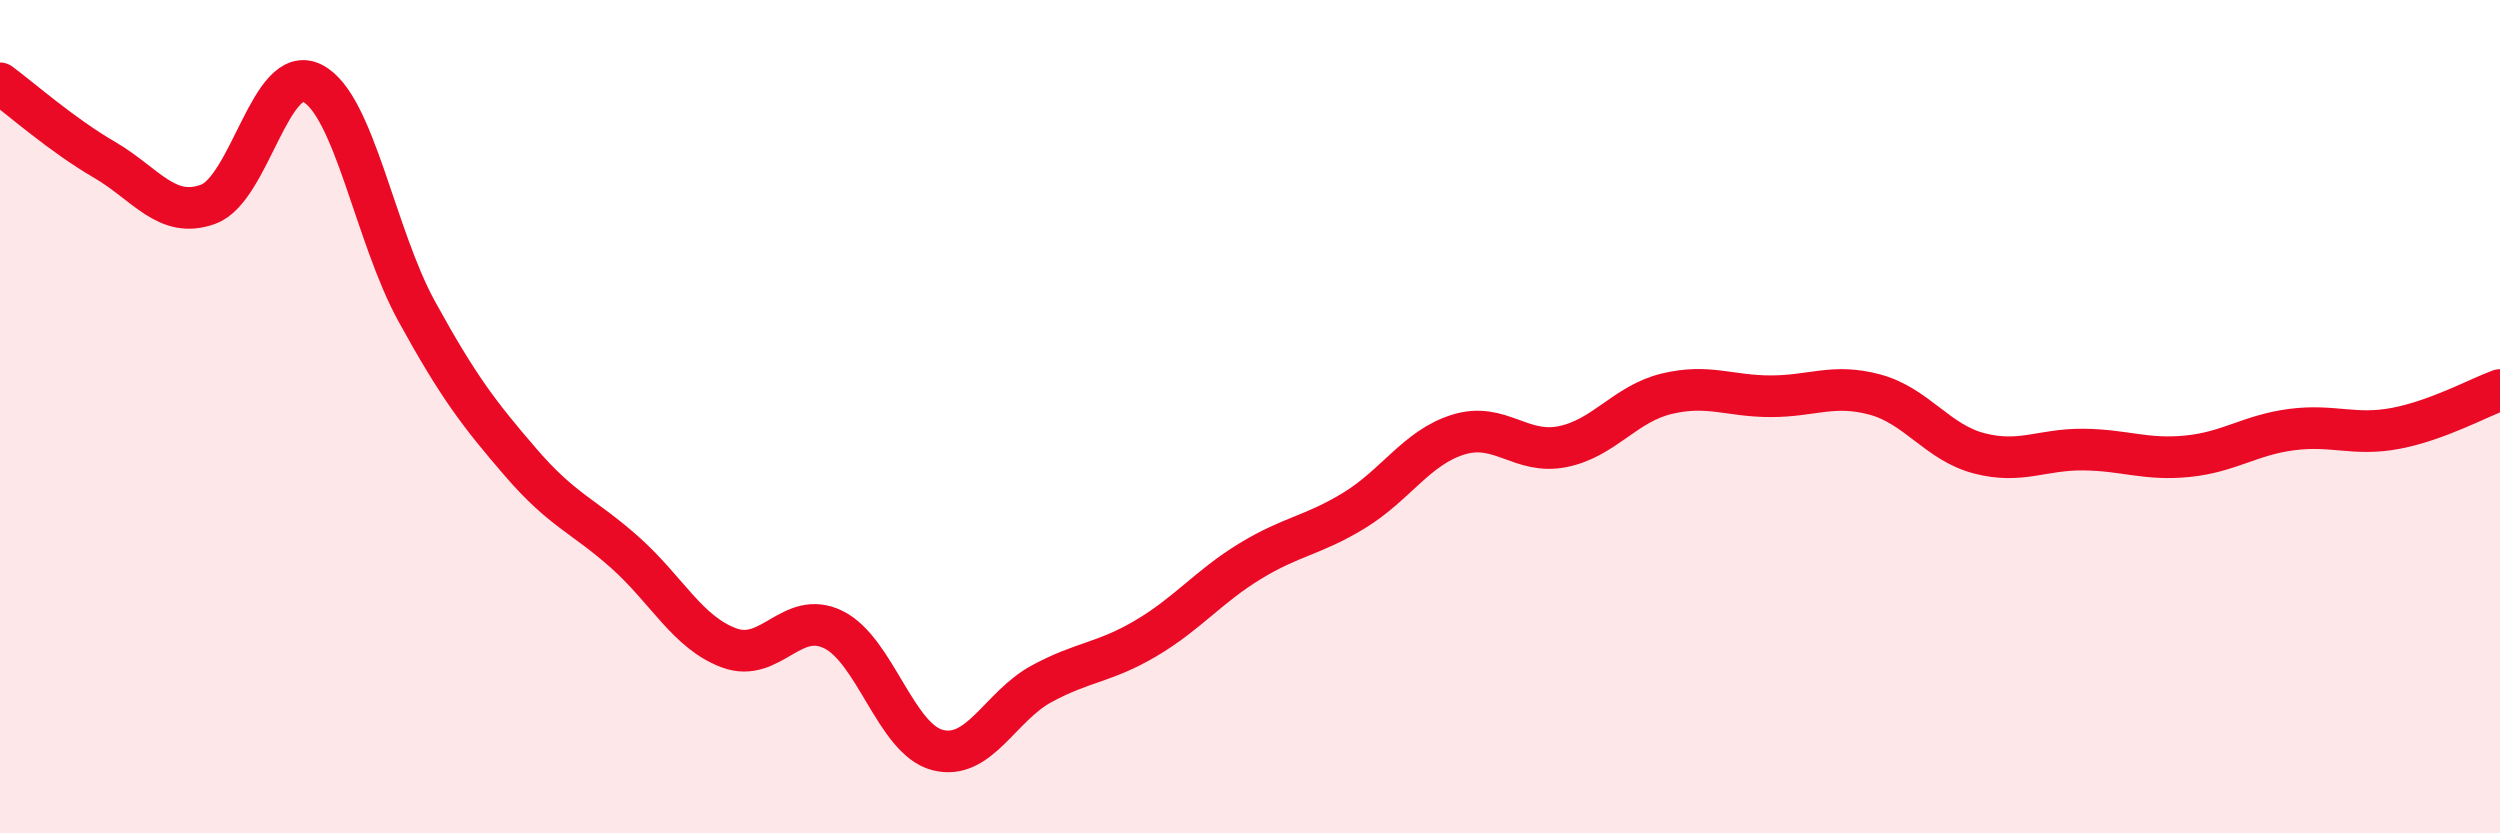
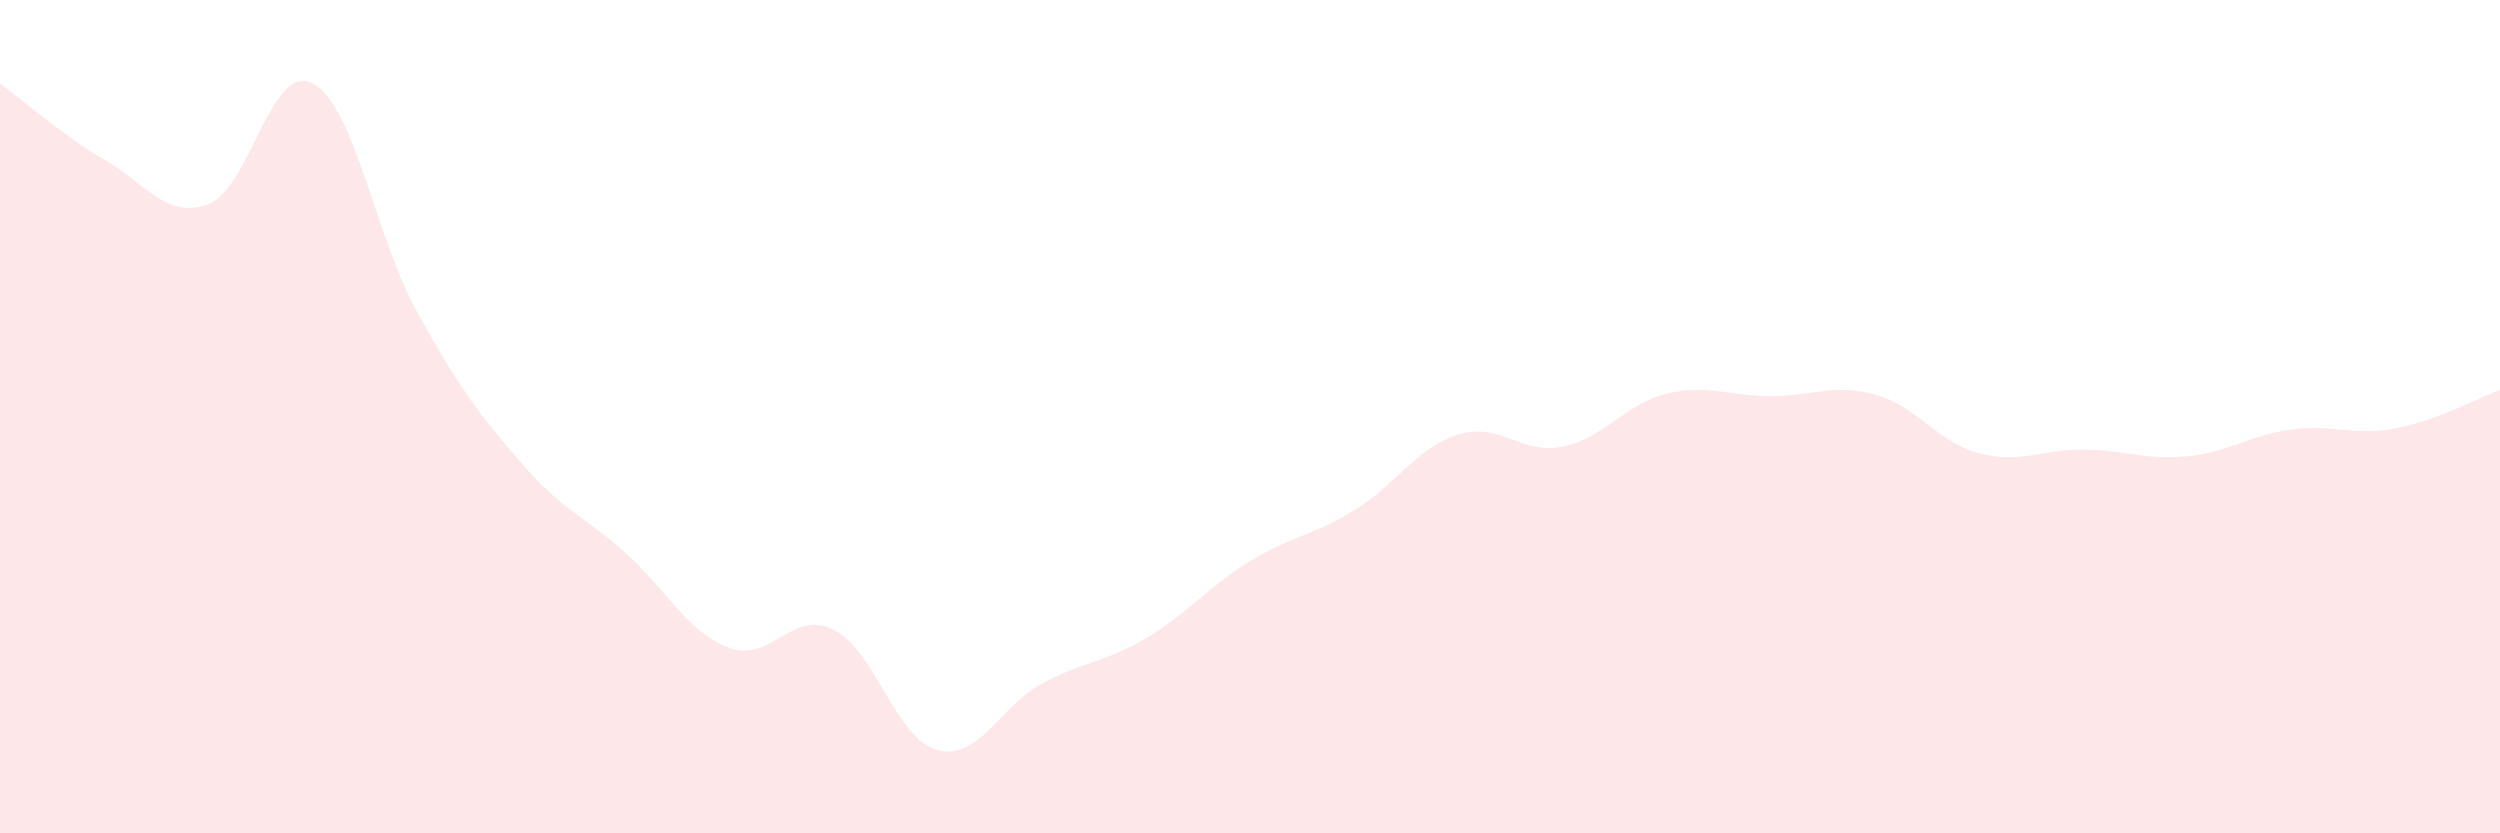
<svg xmlns="http://www.w3.org/2000/svg" width="60" height="20" viewBox="0 0 60 20">
  <path d="M 0,2 C 0.5,2.37 1.5,3.25 2.5,3.83 C 3.5,4.41 4,5.27 5,4.9 C 6,4.53 6.5,1.49 7.5,2 C 8.5,2.51 9,5.65 10,7.47 C 11,9.29 11.5,9.94 12.5,11.1 C 13.5,12.26 14,12.37 15,13.26 C 16,14.15 16.5,15.18 17.5,15.55 C 18.5,15.92 19,14.62 20,15.11 C 21,15.6 21.5,17.74 22.5,18 C 23.5,18.26 24,16.95 25,16.41 C 26,15.87 26.5,15.91 27.5,15.32 C 28.5,14.73 29,14.08 30,13.47 C 31,12.86 31.5,12.86 32.5,12.25 C 33.5,11.64 34,10.74 35,10.43 C 36,10.12 36.5,10.92 37.5,10.72 C 38.5,10.52 39,9.69 40,9.45 C 41,9.21 41.5,9.51 42.5,9.51 C 43.5,9.51 44,9.2 45,9.47 C 46,9.74 46.5,10.62 47.5,10.88 C 48.5,11.14 49,10.78 50,10.79 C 51,10.8 51.5,11.05 52.5,10.95 C 53.5,10.85 54,10.44 55,10.31 C 56,10.18 56.5,10.47 57.5,10.28 C 58.5,10.09 59.5,9.54 60,9.36L60 20L0 20Z" fill="#EB0A25" opacity="0.1" stroke-linecap="round" stroke-linejoin="round" />
-   <path d="M 0,2 C 0.5,2.37 1.5,3.25 2.5,3.83 C 3.5,4.41 4,5.27 5,4.9 C 6,4.53 6.5,1.49 7.5,2 C 8.5,2.51 9,5.65 10,7.47 C 11,9.29 11.5,9.94 12.5,11.1 C 13.5,12.26 14,12.37 15,13.26 C 16,14.15 16.5,15.18 17.5,15.55 C 18.5,15.92 19,14.62 20,15.11 C 21,15.6 21.5,17.74 22.5,18 C 23.5,18.26 24,16.95 25,16.41 C 26,15.87 26.5,15.91 27.5,15.32 C 28.5,14.73 29,14.08 30,13.47 C 31,12.86 31.5,12.86 32.5,12.25 C 33.5,11.64 34,10.74 35,10.43 C 36,10.12 36.5,10.92 37.5,10.72 C 38.5,10.52 39,9.69 40,9.45 C 41,9.21 41.5,9.51 42.5,9.51 C 43.5,9.51 44,9.2 45,9.47 C 46,9.74 46.5,10.62 47.5,10.88 C 48.5,11.14 49,10.78 50,10.79 C 51,10.8 51.5,11.05 52.5,10.95 C 53.5,10.85 54,10.44 55,10.31 C 56,10.18 56.5,10.47 57.5,10.28 C 58.5,10.09 59.5,9.54 60,9.36" stroke="#EB0A25" stroke-width="1" fill="none" stroke-linecap="round" stroke-linejoin="round" />
</svg>